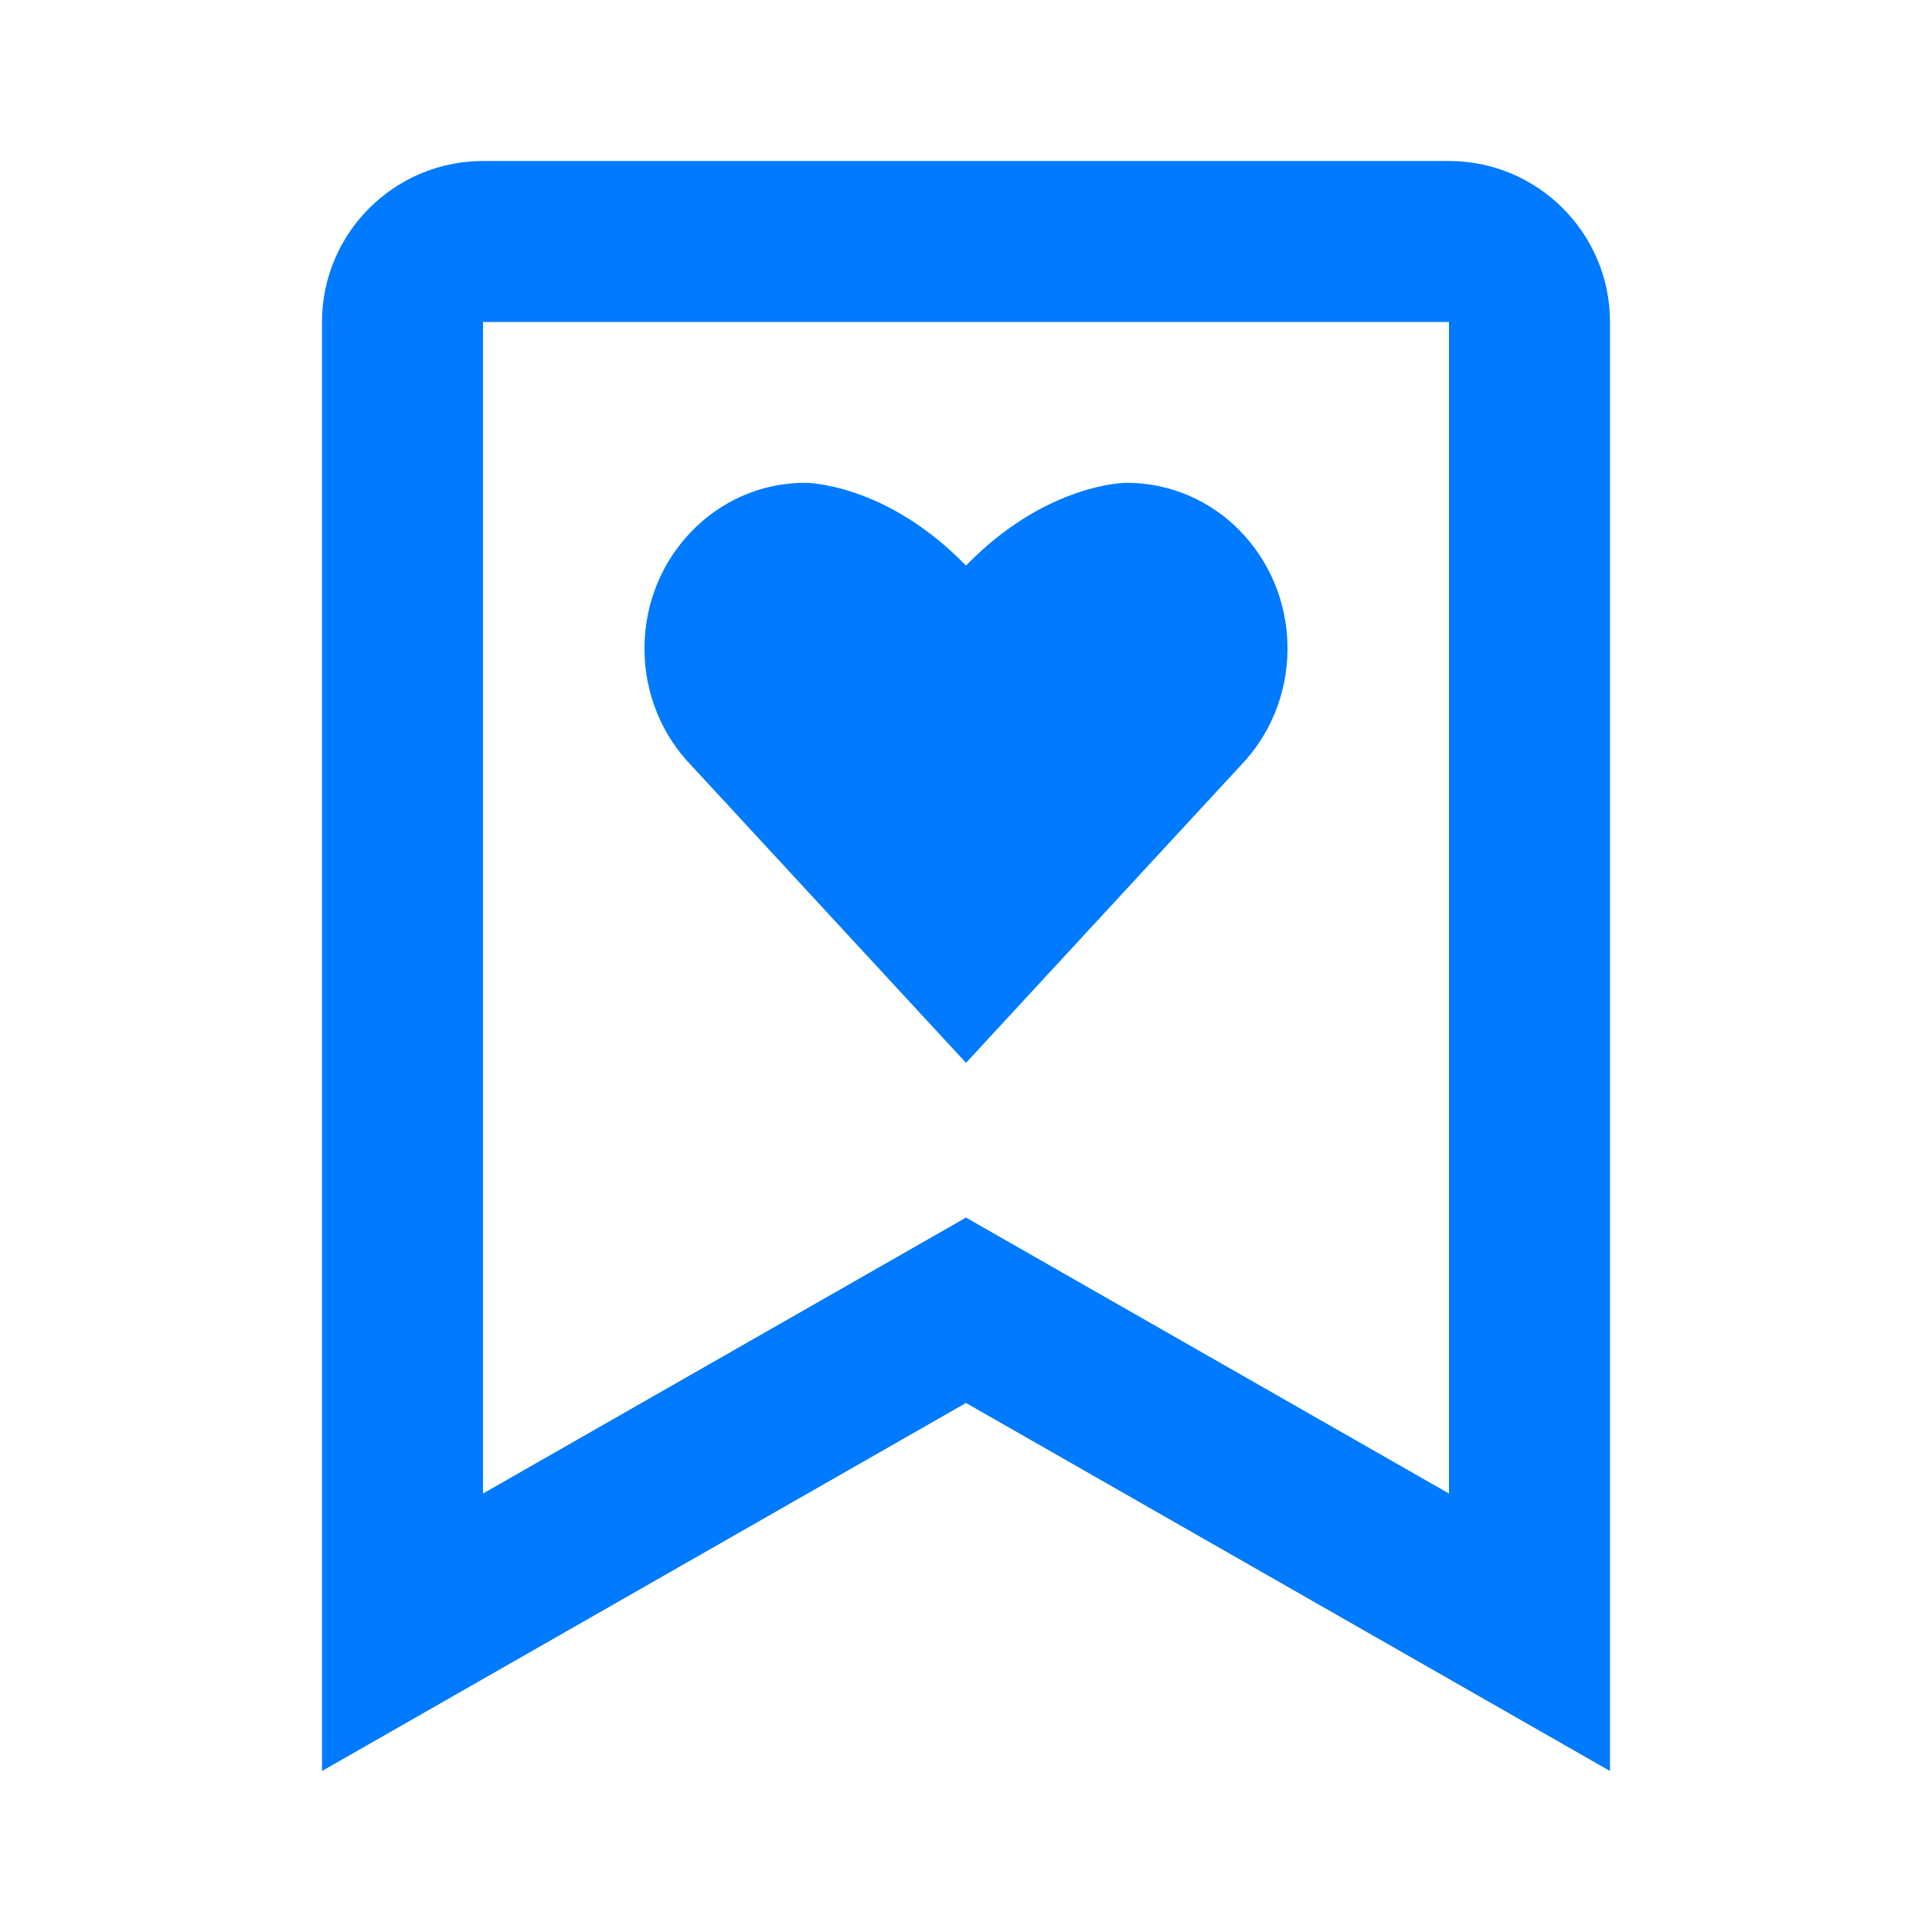
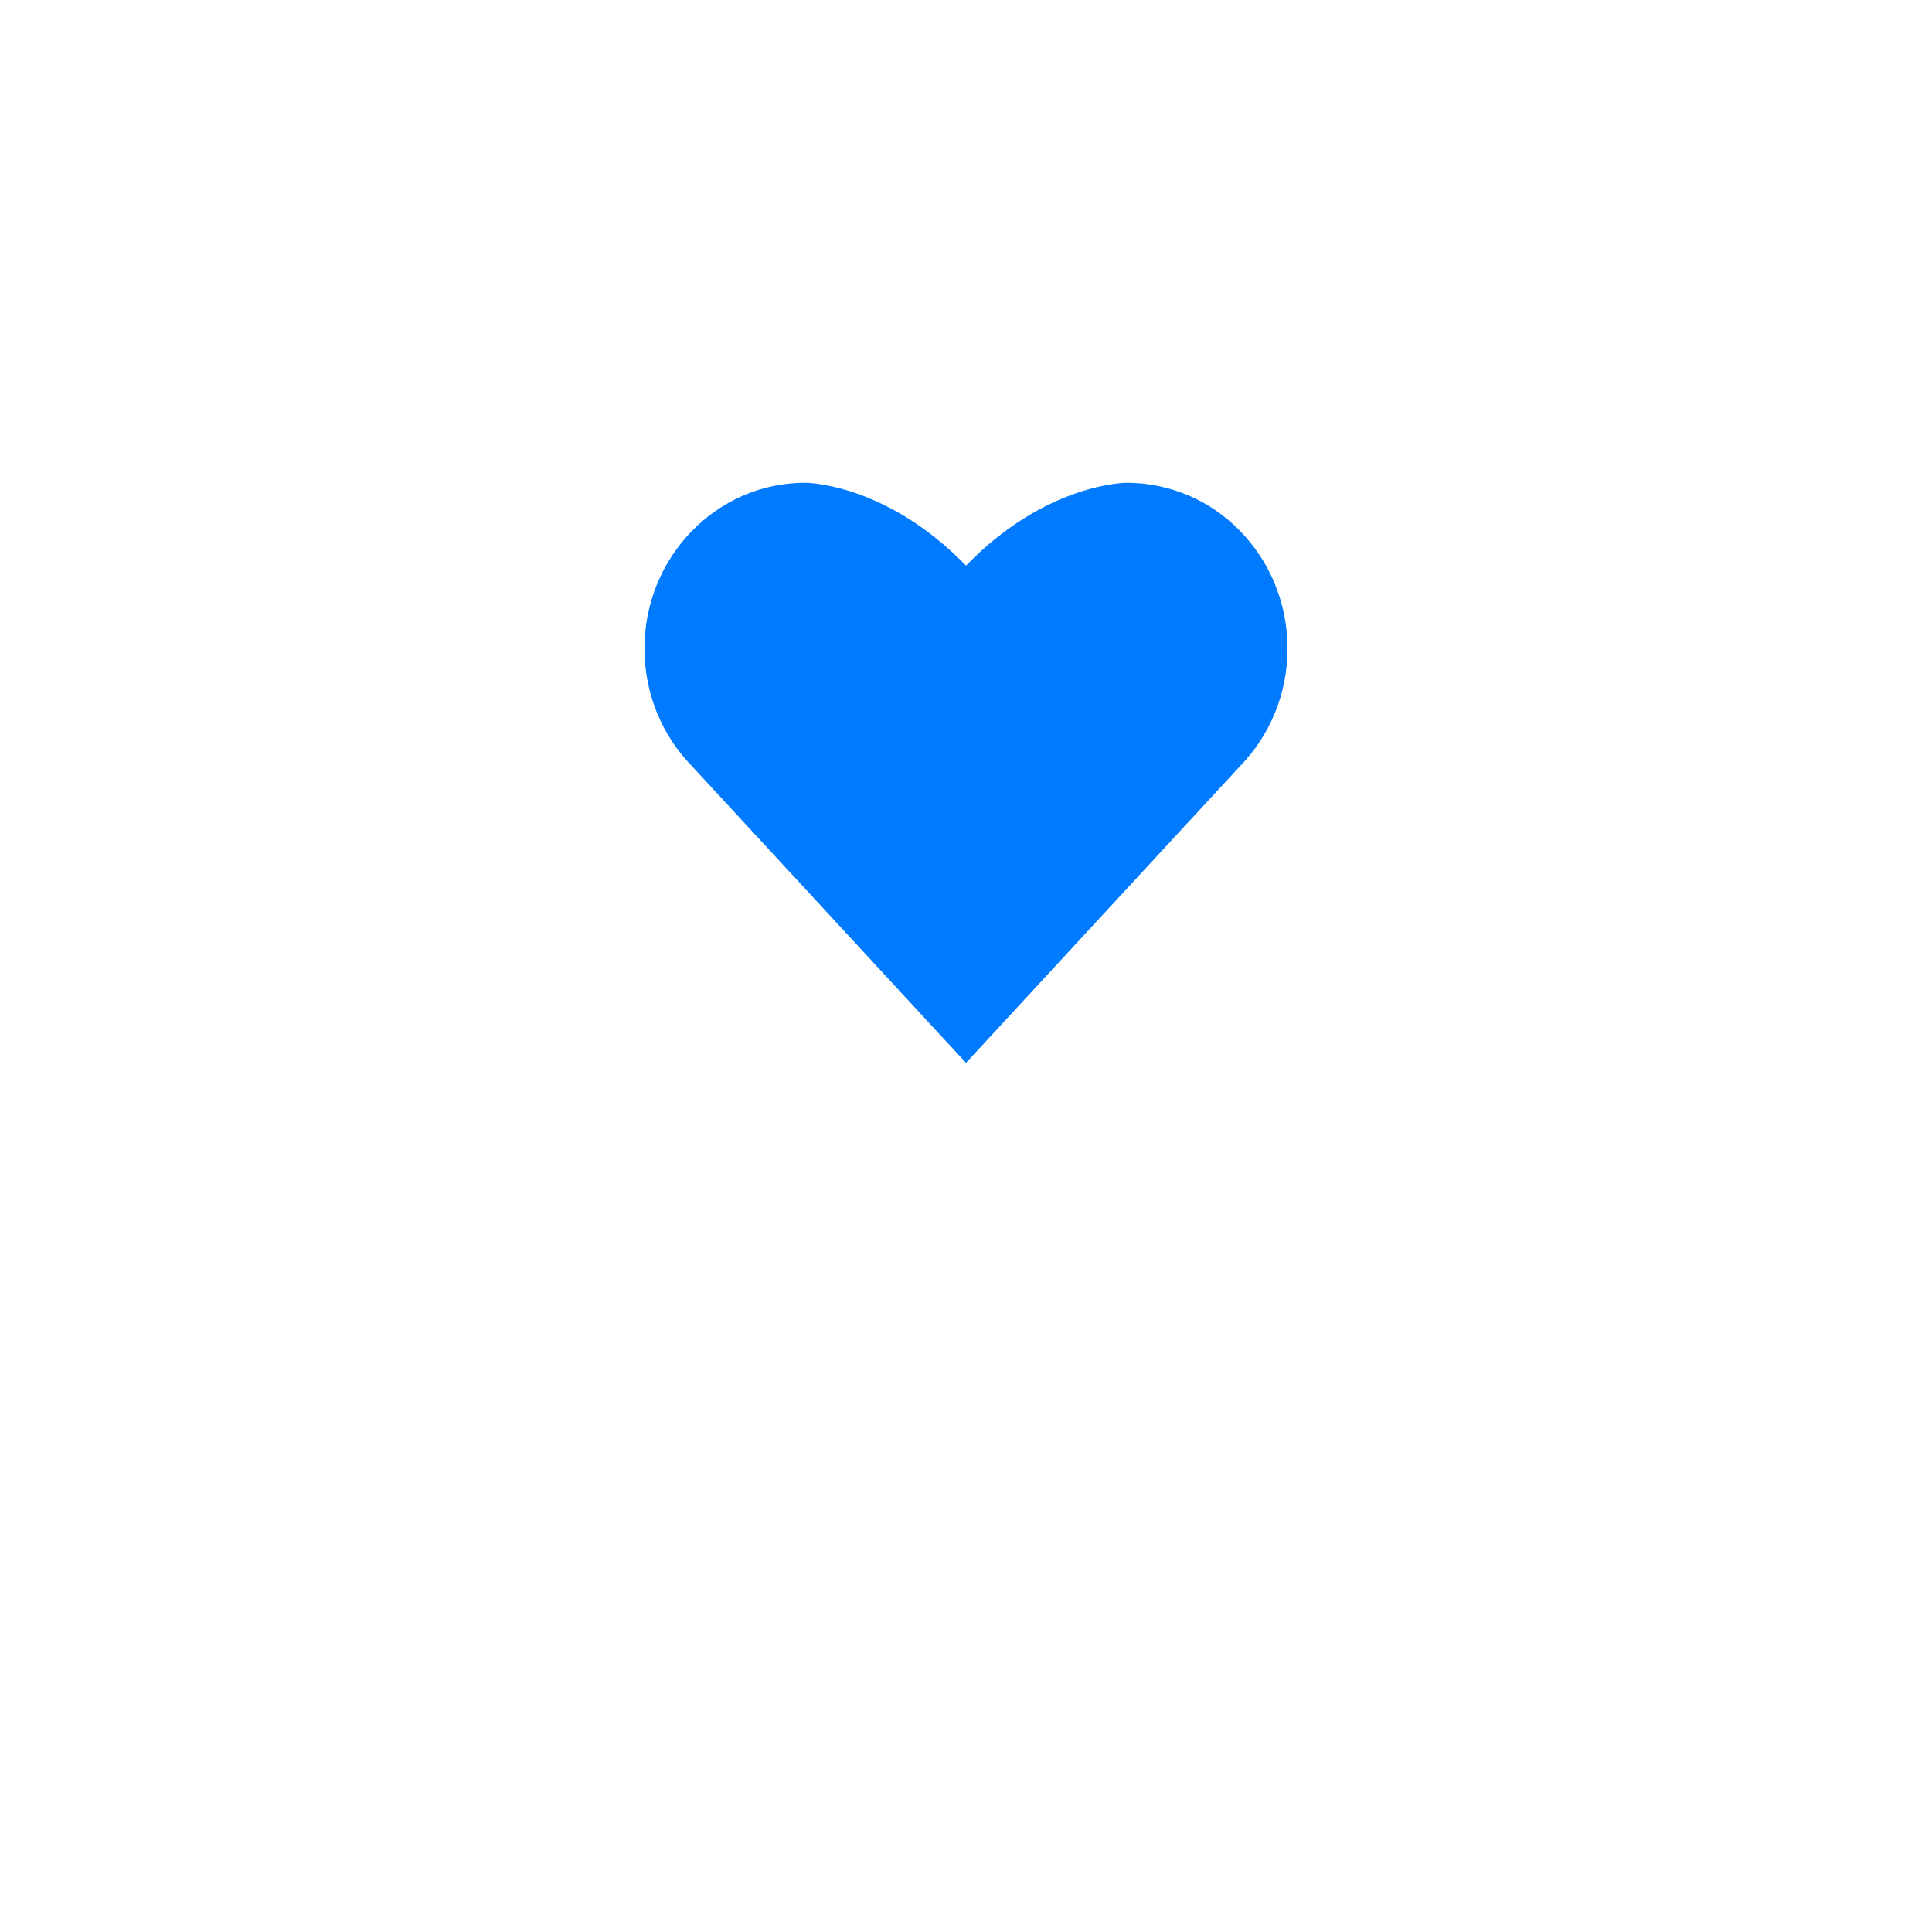
<svg xmlns="http://www.w3.org/2000/svg" width="200" height="200" viewBox="0 0 200 200" fill="none">
-   <path d="M166.667 183.335V33.335C166.667 24.143 159.192 16.668 150 16.668H50C40.808 16.668 33.333 24.143 33.333 33.335V183.335L100 145.235L166.667 183.335ZM50 83.335V33.335H150V154.61L100 126.043L50 154.61V83.335Z" fill="#007AFF" />
  <path d="M128.408 79.268C131.417 76.168 133.283 71.868 133.283 67.135C133.283 62.402 131.425 58.11 128.408 55.002C126.885 53.416 125.059 52.154 123.037 51.29C121.015 50.427 118.84 49.98 116.642 49.977C116.642 49.977 108.342 49.952 100 58.552C91.658 49.952 83.358 49.977 83.358 49.977C78.758 49.977 74.6 51.893 71.592 55.002C68.575 58.11 66.717 62.393 66.717 67.135C66.717 71.877 68.575 76.168 71.592 79.268L100 110.027L128.408 79.268Z" fill="#007AFF" />
</svg>